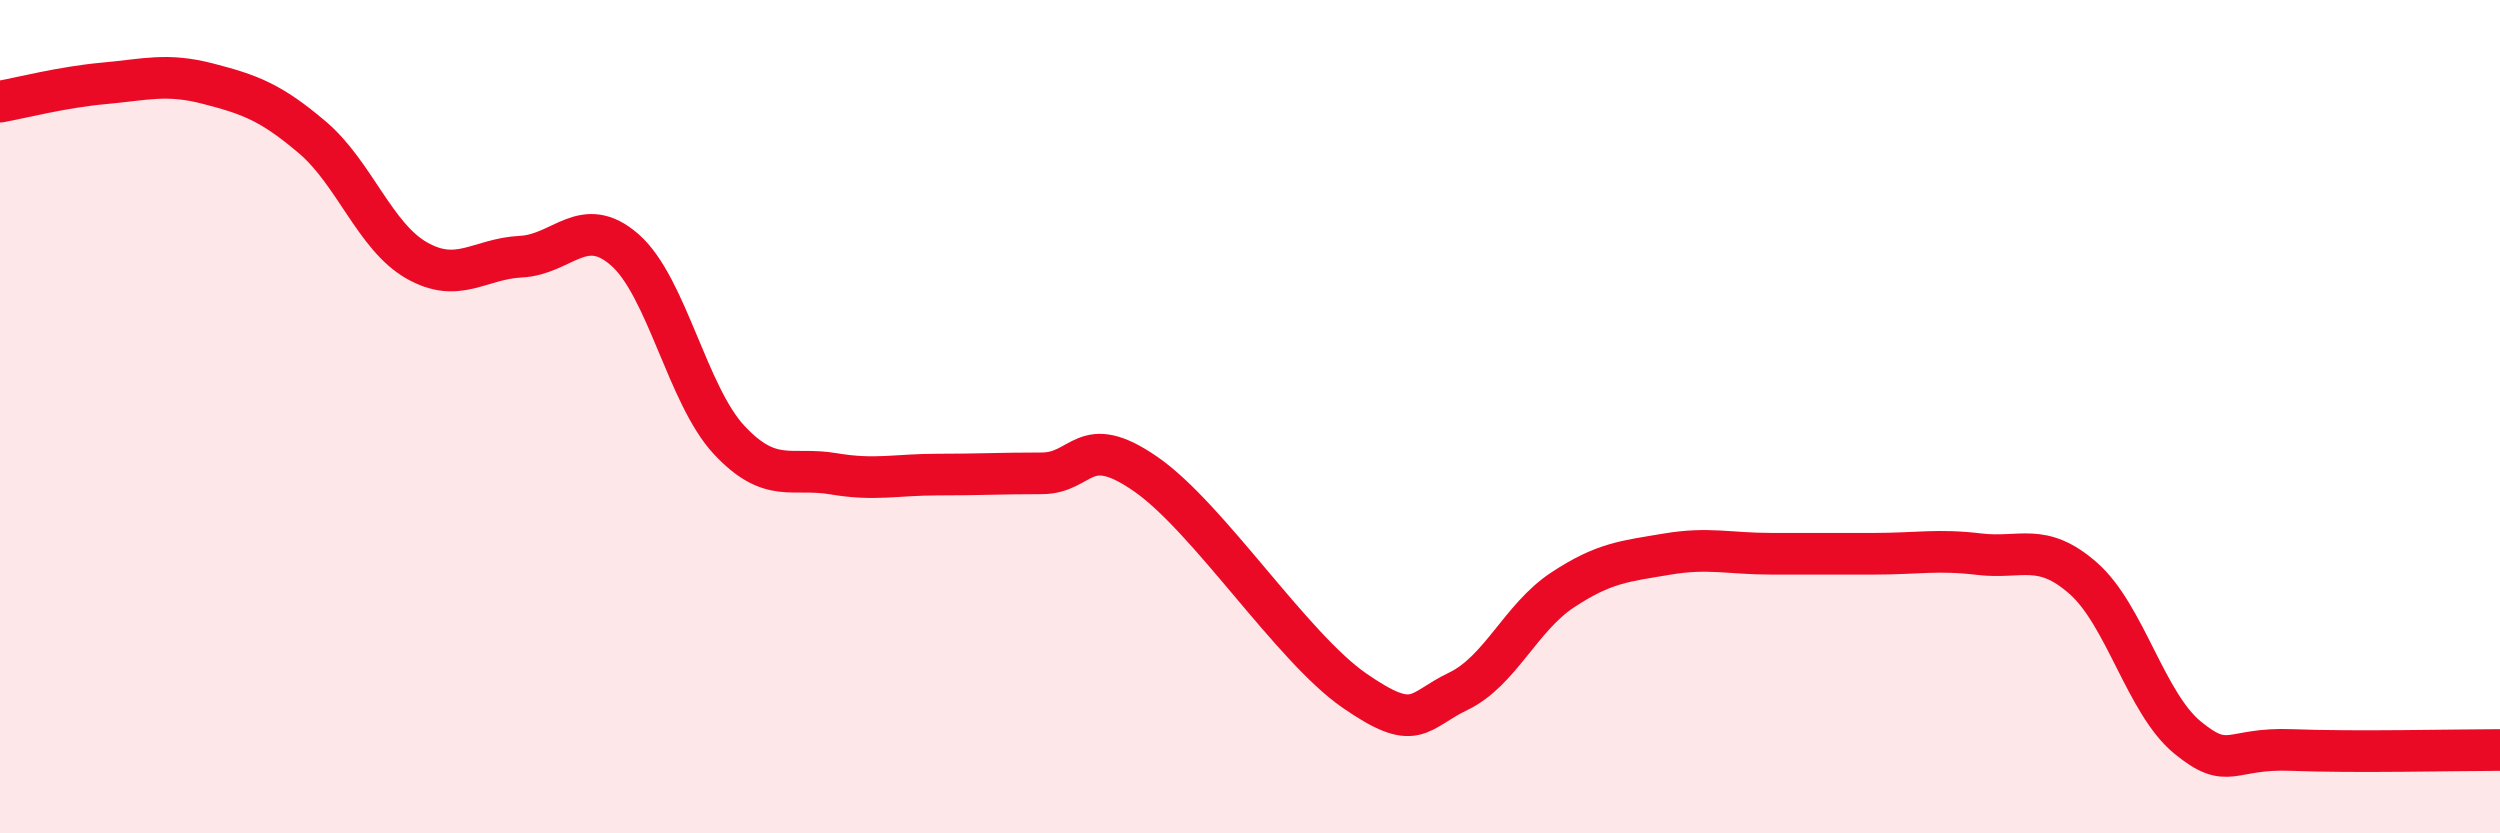
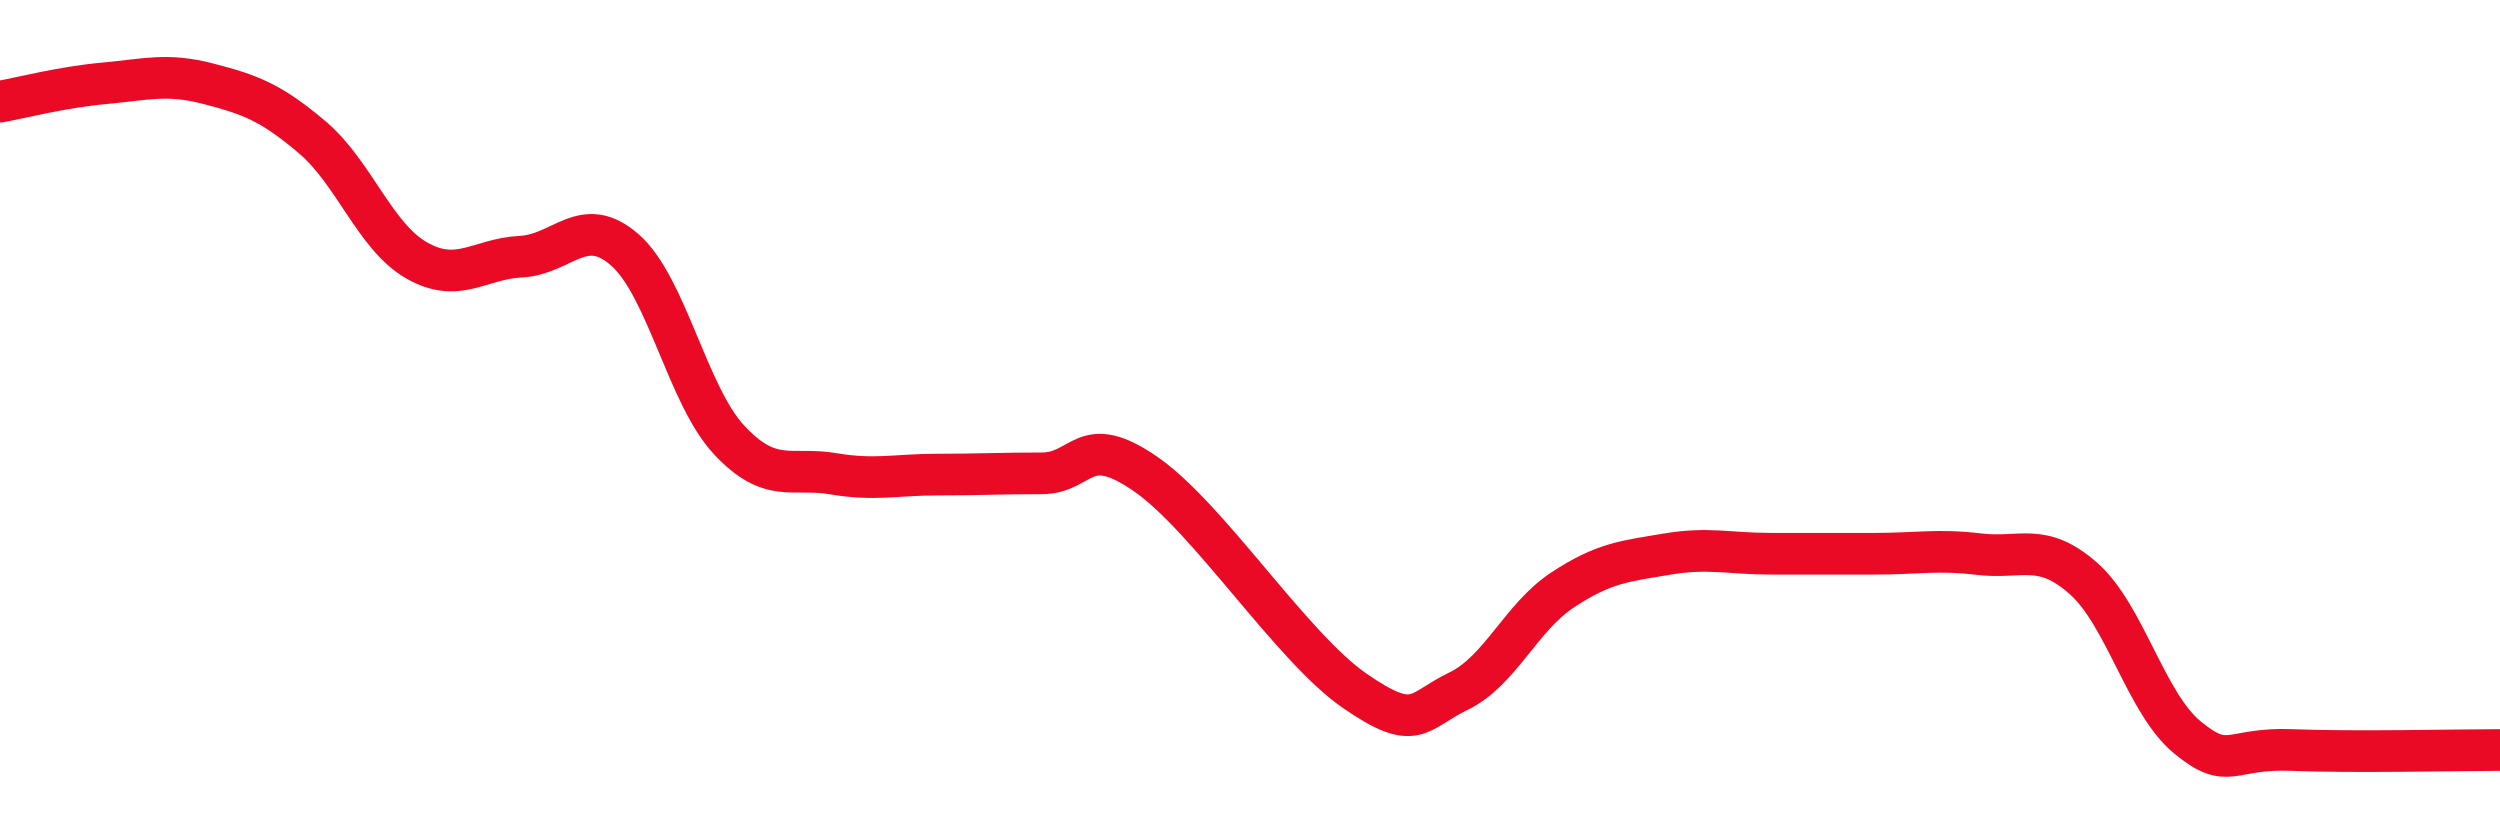
<svg xmlns="http://www.w3.org/2000/svg" width="60" height="20" viewBox="0 0 60 20">
-   <path d="M 0,2.44 C 0.5,2.35 1.5,2.09 2.5,2 C 3.5,1.91 4,1.75 5,2.01 C 6,2.27 6.5,2.45 7.5,3.3 C 8.5,4.15 9,5.68 10,6.25 C 11,6.82 11.5,6.21 12.5,6.16 C 13.5,6.11 14,5.12 15,6 C 16,6.88 16.5,9.49 17.5,10.56 C 18.5,11.63 19,11.2 20,11.37 C 21,11.54 21.5,11.39 22.5,11.39 C 23.5,11.39 24,11.36 25,11.36 C 26,11.36 26,10.34 27.5,11.38 C 29,12.42 31,15.53 32.5,16.57 C 34,17.61 34,17.07 35,16.59 C 36,16.11 36.5,14.82 37.5,14.16 C 38.5,13.5 39,13.47 40,13.3 C 41,13.13 41.5,13.29 42.5,13.29 C 43.5,13.29 44,13.29 45,13.29 C 46,13.29 46.5,13.18 47.5,13.3 C 48.5,13.42 49,13 50,13.88 C 51,14.76 51.5,16.88 52.5,17.7 C 53.5,18.52 53.5,17.94 55,18 C 56.5,18.06 59,18 60,18L60 20L0 20Z" fill="#EB0A25" opacity="0.1" stroke-linecap="round" stroke-linejoin="round" />
  <path d="M 0,2.44 C 0.5,2.35 1.5,2.09 2.5,2 C 3.5,1.91 4,1.75 5,2.01 C 6,2.27 6.5,2.45 7.5,3.3 C 8.5,4.15 9,5.68 10,6.25 C 11,6.82 11.5,6.21 12.5,6.16 C 13.5,6.11 14,5.12 15,6 C 16,6.88 16.5,9.49 17.5,10.56 C 18.5,11.63 19,11.2 20,11.37 C 21,11.54 21.5,11.39 22.5,11.39 C 23.5,11.39 24,11.36 25,11.36 C 26,11.36 26,10.34 27.5,11.38 C 29,12.42 31,15.53 32.5,16.57 C 34,17.61 34,17.07 35,16.59 C 36,16.11 36.5,14.82 37.5,14.16 C 38.5,13.5 39,13.47 40,13.3 C 41,13.13 41.5,13.29 42.5,13.29 C 43.5,13.29 44,13.29 45,13.29 C 46,13.29 46.5,13.18 47.5,13.3 C 48.5,13.42 49,13 50,13.88 C 51,14.76 51.5,16.88 52.5,17.7 C 53.5,18.52 53.5,17.94 55,18 C 56.5,18.06 59,18 60,18" stroke="#EB0A25" stroke-width="1" fill="none" stroke-linecap="round" stroke-linejoin="round" />
</svg>